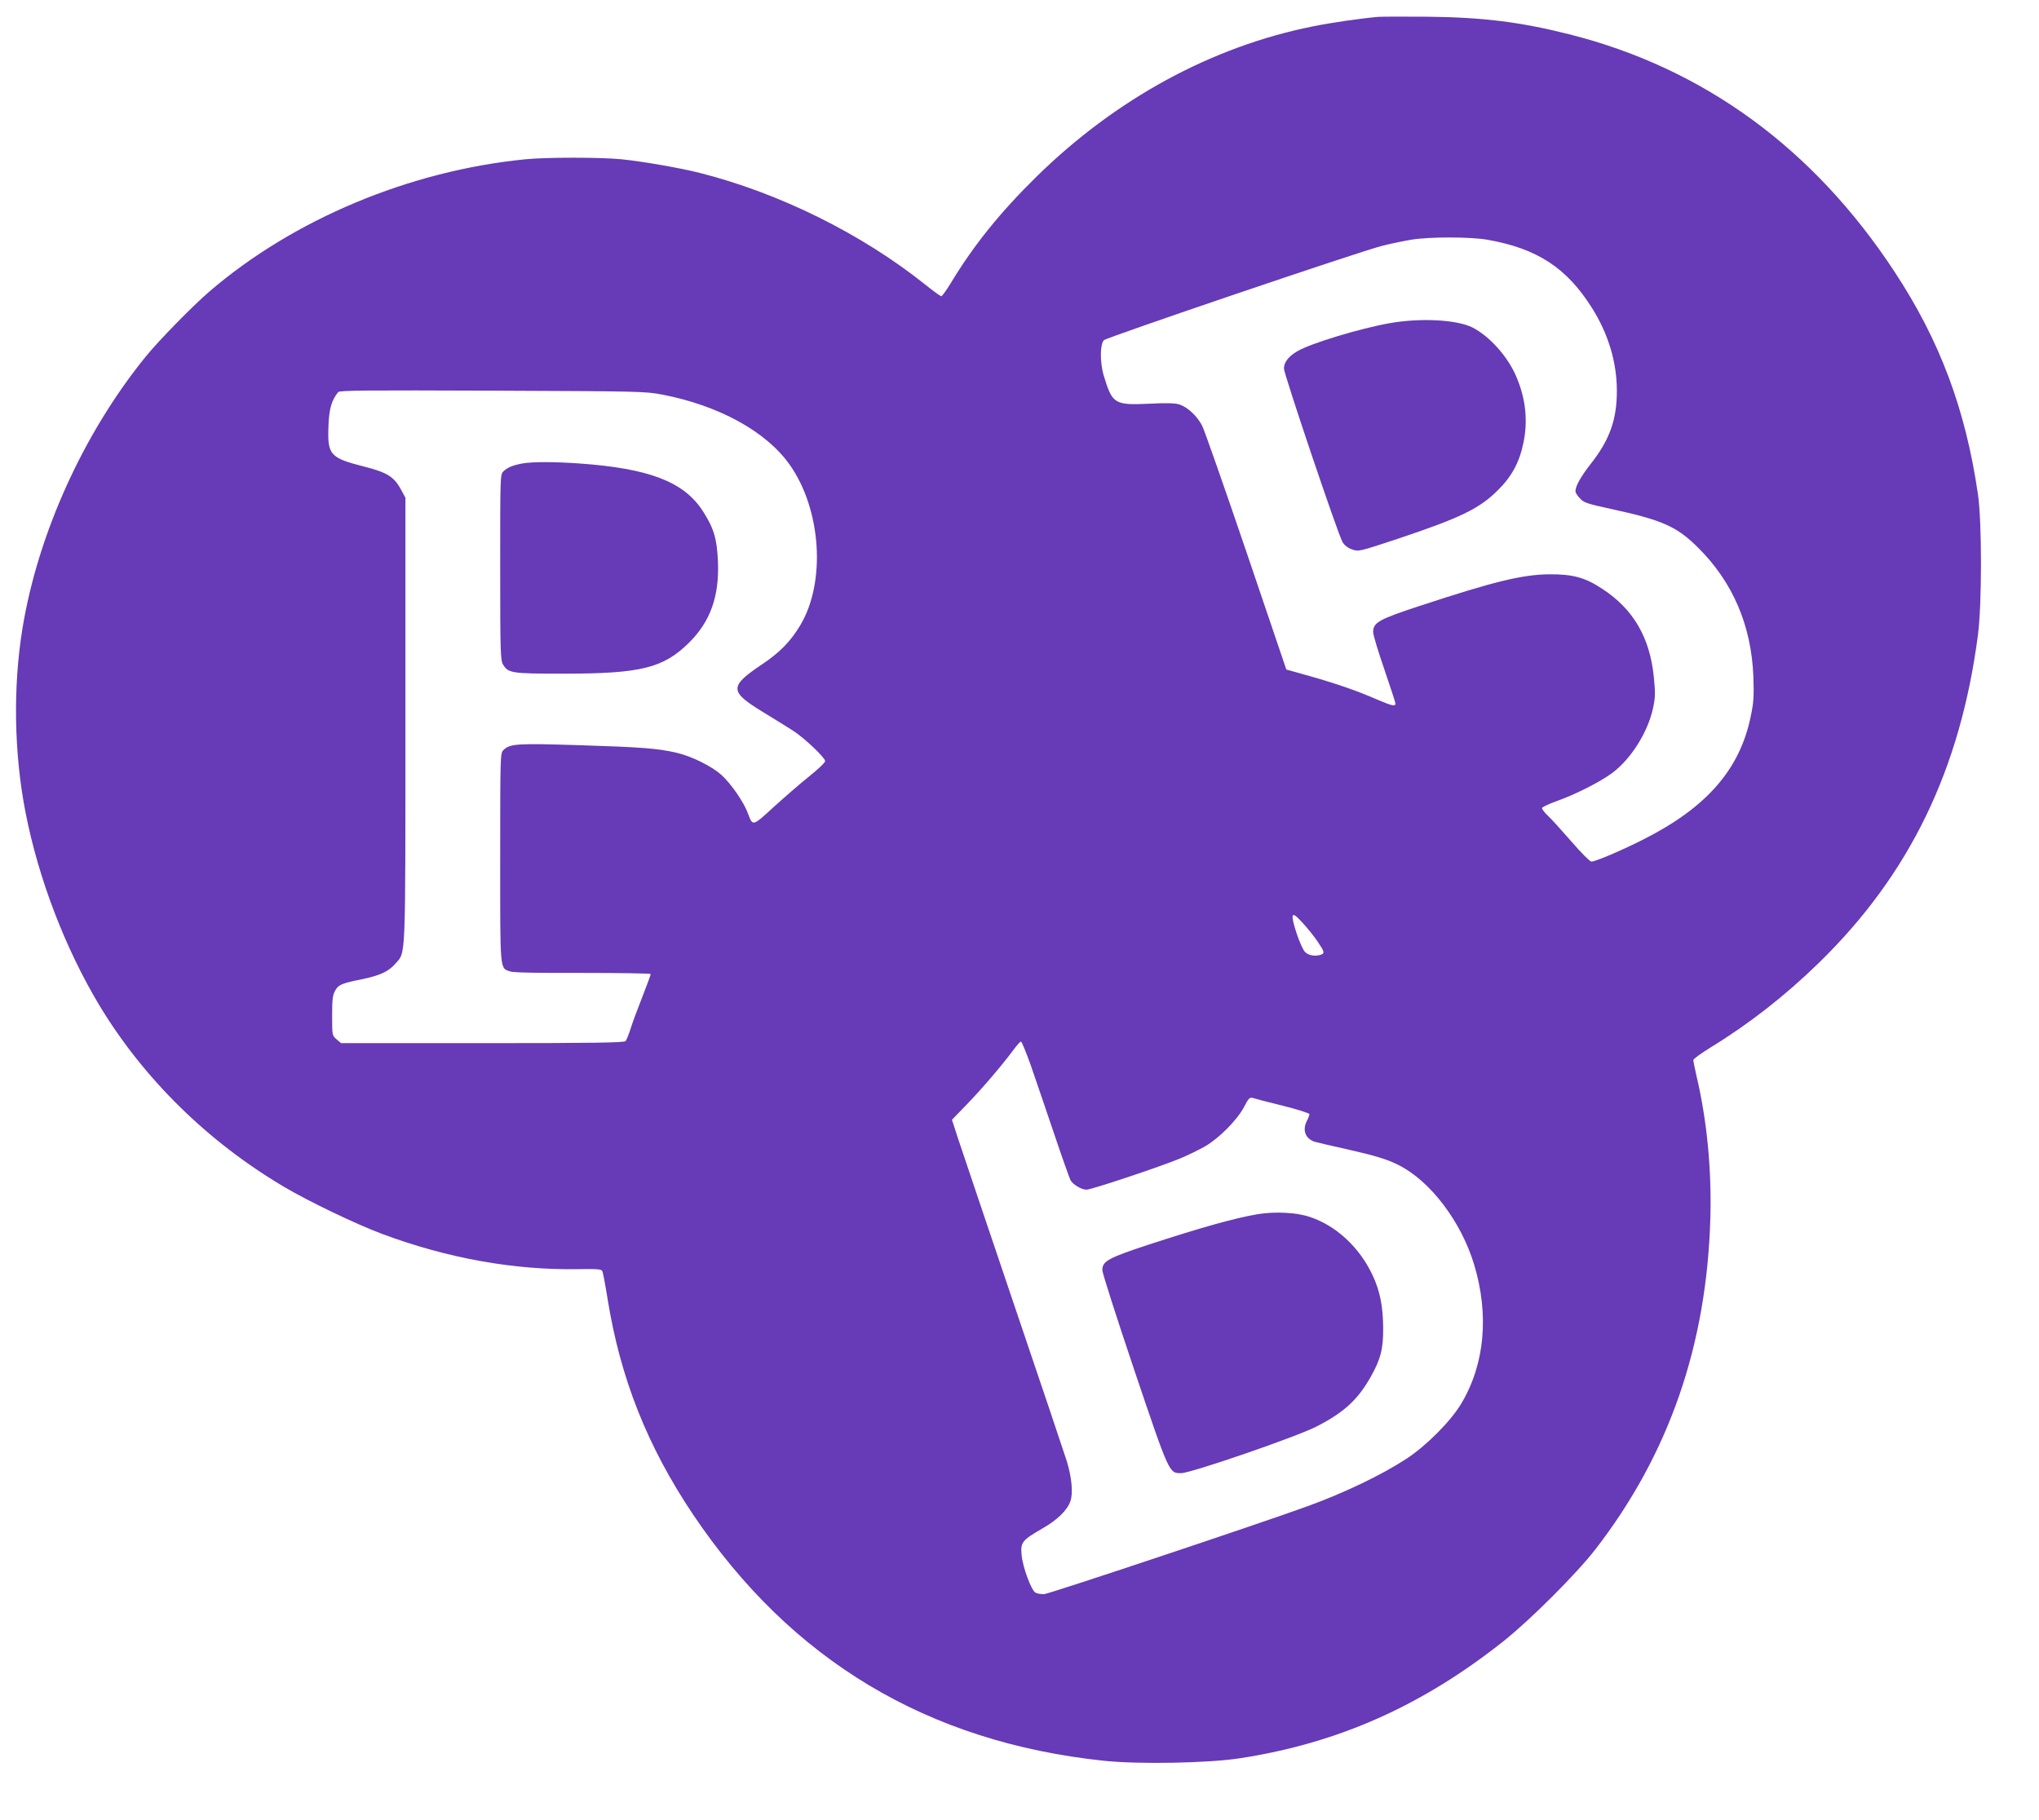
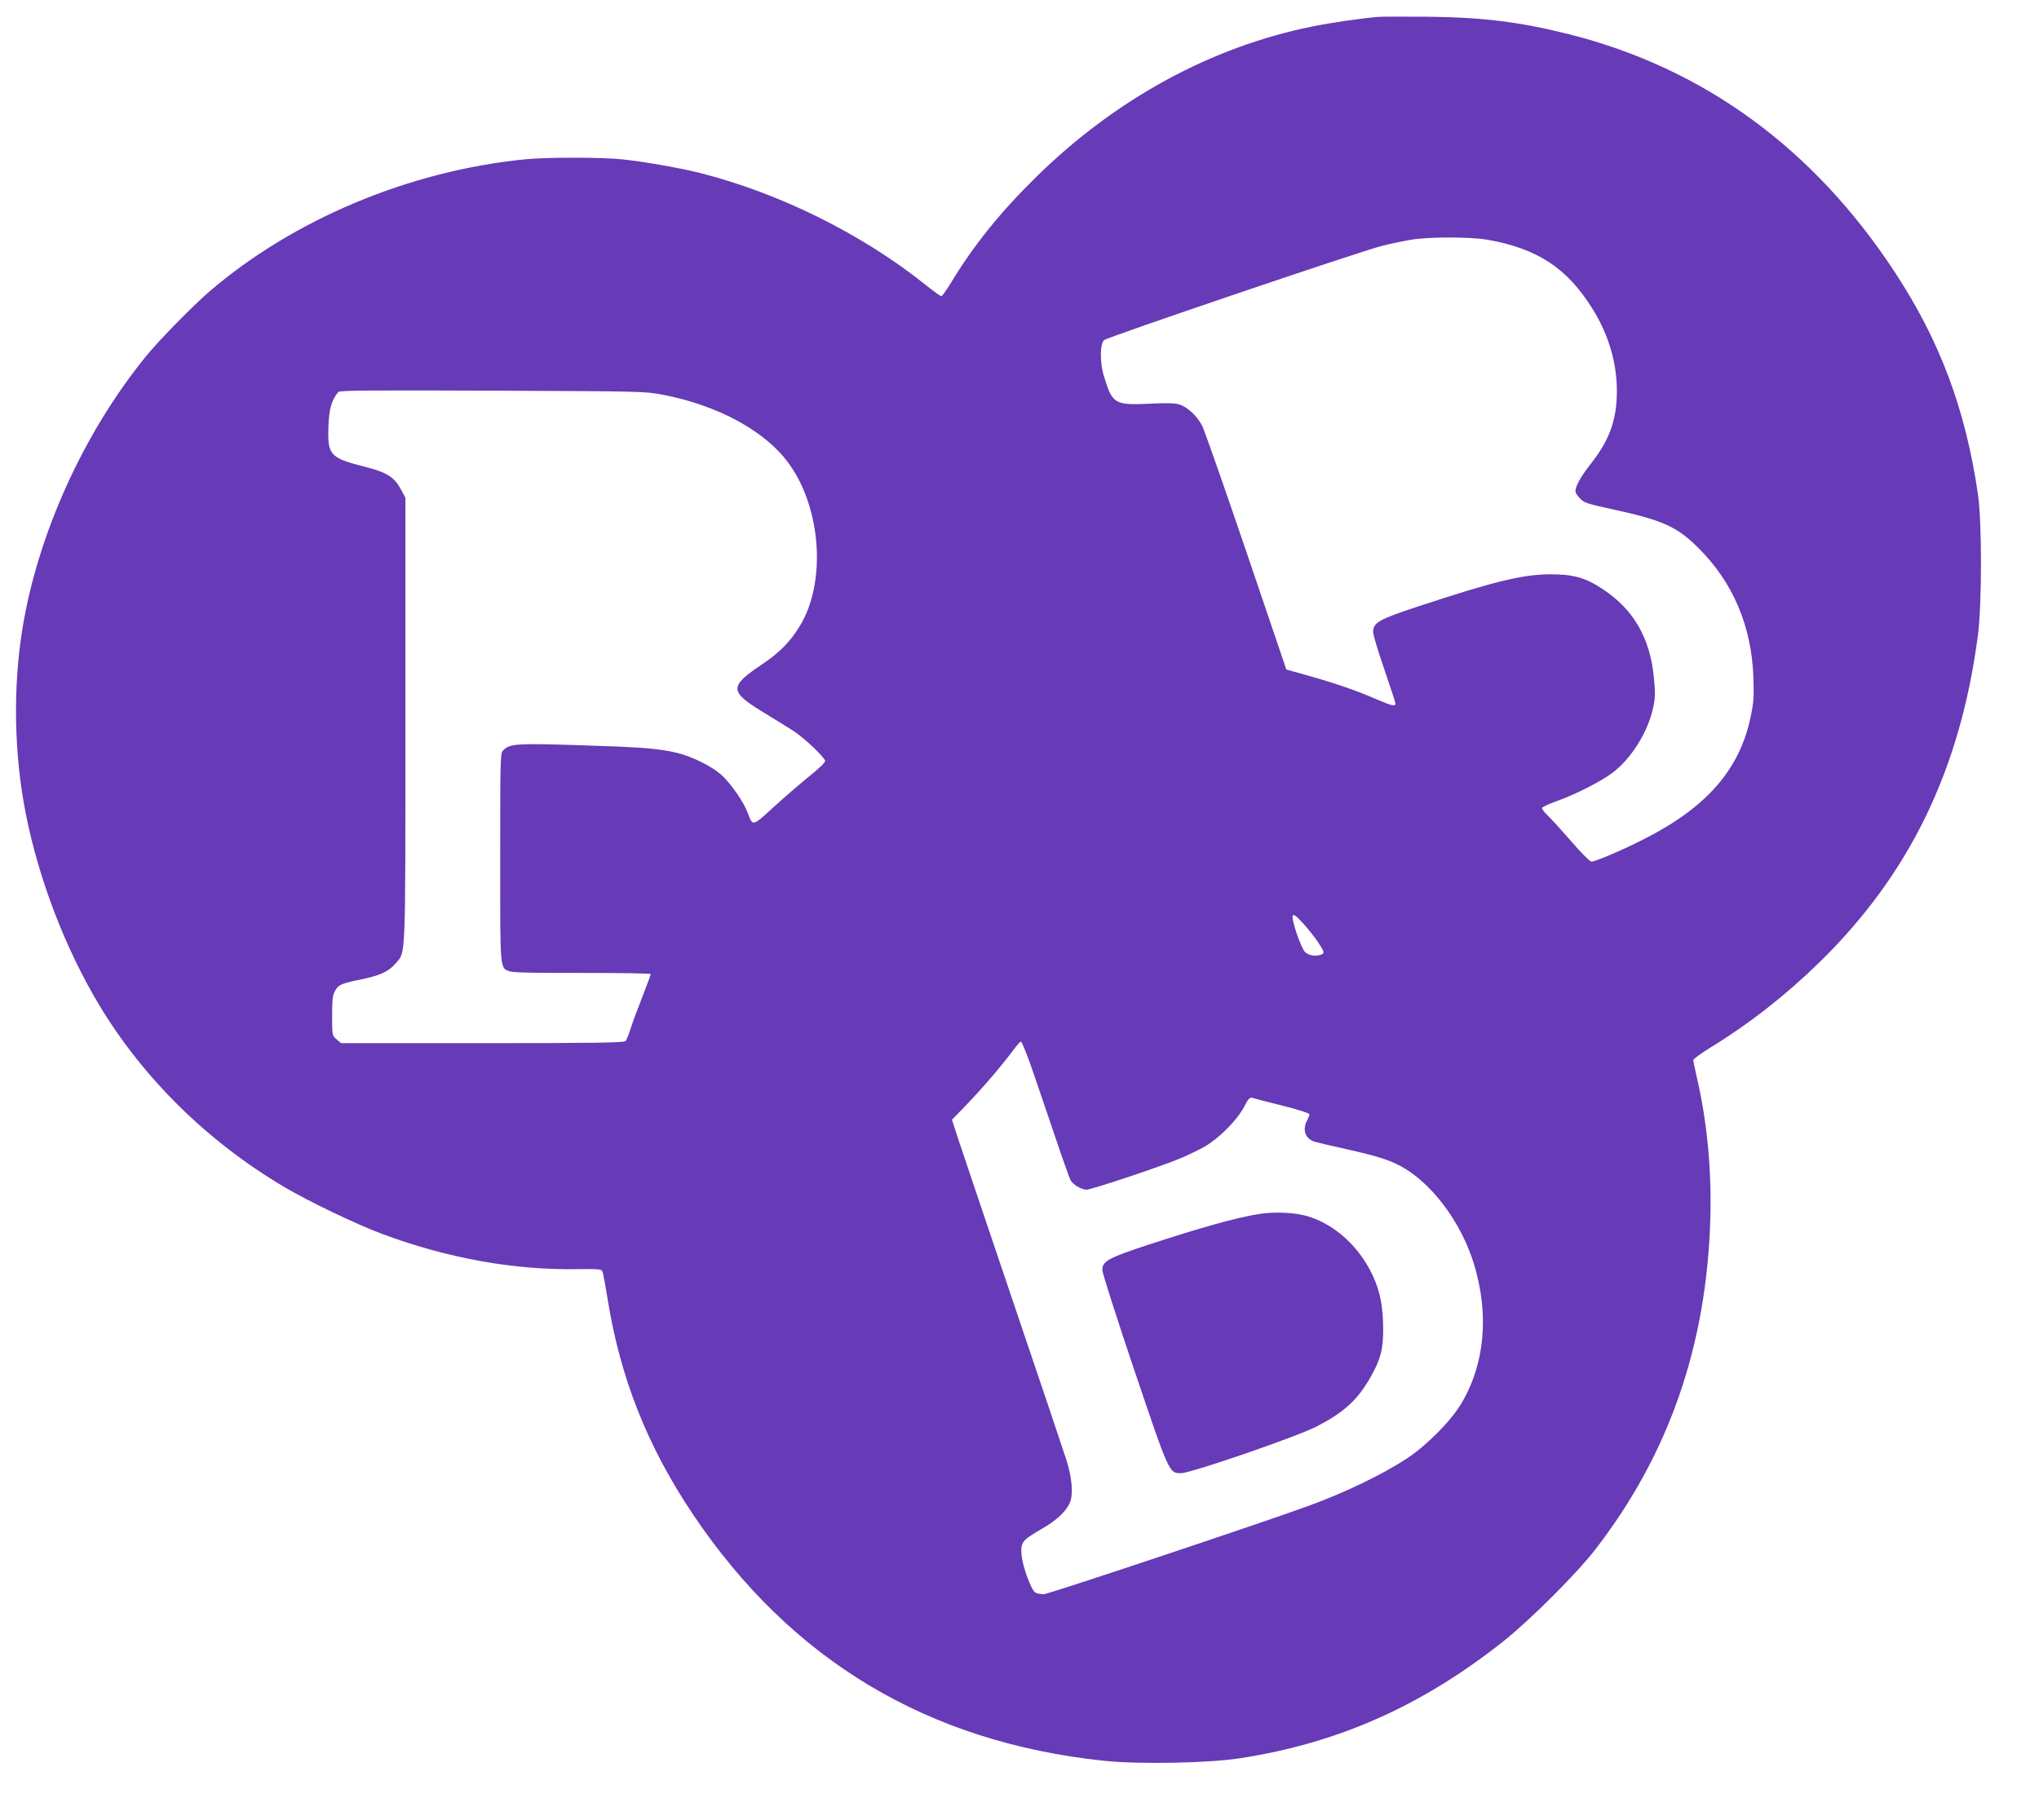
<svg xmlns="http://www.w3.org/2000/svg" version="1.0" width="1280pt" height="1143pt" viewBox="0 0 1280 1143" preserveAspectRatio="xMidYMid meet">
  <g transform="translate(0,1143) scale(0.1,-0.1)" fill="#673ab7" stroke="none">
    <path d="M8650 11324 c-120 -11 -297 -37 -410 -60 -634 -127 -1236 -455 -1733 -943 -228 -224 -395 -431 -538 -668 -28 -46 -55 -83 -60 -83 -5 0 -51 33 -102 74 -398 318 -915 574 -1413 700 -127 32 -357 72 -493 86 -133 13 -469 13 -602 0 -729 -72 -1456 -377 -1984 -830 -110 -95 -319 -309 -401 -410 -391 -482 -676 -1113 -773 -1706 -60 -368 -53 -784 19 -1154 82 -420 249 -854 464 -1213 277 -459 678 -854 1157 -1138 160 -95 457 -237 621 -298 408 -152 827 -227 1227 -220 118 2 146 0 152 -12 4 -7 19 -86 33 -174 80 -499 250 -927 537 -1355 616 -916 1472 -1429 2579 -1546 220 -23 657 -15 855 16 617 95 1144 330 1656 737 168 134 456 422 573 573 463 598 701 1284 723 2085 8 304 -21 608 -87 889 -11 48 -20 93 -20 100 0 7 50 43 110 80 240 147 468 325 679 531 569 555 888 1214 998 2060 25 196 25 706 0 880 -78 535 -239 966 -524 1399 -509 775 -1198 1278 -2043 1491 -307 77 -538 106 -885 110 -148 1 -290 1 -315 -1z m686 -1399 c313 -55 499 -176 658 -429 103 -164 156 -341 156 -521 0 -180 -45 -307 -165 -459 -63 -81 -95 -139 -95 -171 0 -8 12 -28 28 -44 24 -27 45 -34 192 -66 327 -71 416 -110 551 -245 217 -215 334 -489 346 -810 4 -124 2 -161 -17 -250 -68 -330 -275 -569 -670 -769 -131 -67 -304 -141 -330 -141 -9 0 -65 56 -127 128 -61 70 -127 143 -147 161 -20 19 -36 40 -36 47 0 6 42 26 93 44 115 41 270 119 346 175 119 88 225 256 258 408 15 69 15 94 5 197 -25 247 -128 424 -321 551 -109 73 -188 94 -336 93 -169 -2 -347 -45 -820 -201 -249 -82 -285 -102 -285 -162 0 -16 31 -121 70 -233 38 -112 70 -209 70 -215 0 -20 -20 -16 -116 25 -124 54 -244 96 -419 146 l-150 42 -251 740 c-138 406 -263 762 -277 790 -31 61 -91 117 -142 134 -28 9 -79 11 -190 5 -219 -10 -232 -1 -285 173 -26 84 -25 201 0 226 18 18 1606 557 1745 592 54 14 138 31 185 39 120 19 367 18 476 0z m-5177 -973 c352 -68 649 -230 797 -438 200 -281 231 -741 66 -1013 -60 -99 -126 -167 -236 -241 -209 -140 -209 -171 2 -300 76 -46 162 -100 192 -119 71 -46 200 -169 200 -190 0 -9 -46 -53 -103 -98 -56 -45 -156 -132 -222 -192 -132 -121 -129 -120 -160 -38 -25 70 -107 188 -167 242 -62 55 -187 117 -283 139 -117 27 -224 35 -610 47 -393 12 -434 10 -476 -32 -18 -18 -19 -38 -19 -674 0 -724 -3 -692 63 -715 22 -7 166 -10 457 -9 234 0 425 -3 425 -7 0 -5 -23 -67 -51 -139 -28 -71 -62 -161 -74 -200 -12 -38 -27 -76 -33 -82 -7 -10 -199 -13 -898 -13 l-888 0 -28 24 c-28 24 -28 25 -28 148 0 100 3 129 18 156 21 39 40 47 167 73 117 24 170 49 214 100 64 75 61 -3 61 1529 l0 1395 -30 55 c-42 77 -87 104 -228 140 -216 55 -232 73 -225 255 4 108 19 161 61 213 8 11 190 12 966 9 932 -4 959 -4 1070 -25z m4111 -3432 c44 -65 47 -75 24 -84 -34 -13 -81 -6 -102 17 -26 27 -86 203 -77 226 5 13 18 4 61 -42 29 -32 72 -84 94 -117z m-1800 -777 c28 -82 94 -273 145 -425 51 -152 99 -286 105 -298 15 -28 69 -60 101 -60 30 0 457 142 585 195 49 20 120 55 159 77 89 52 200 164 244 246 28 55 36 63 55 58 11 -4 96 -26 189 -49 93 -23 167 -47 167 -53 0 -7 -7 -25 -15 -40 -31 -59 -11 -114 48 -133 17 -5 106 -26 197 -46 179 -40 258 -64 329 -100 201 -101 393 -355 475 -625 95 -316 67 -625 -80 -872 -66 -111 -219 -265 -344 -347 -156 -102 -389 -214 -620 -298 -308 -112 -1629 -553 -1657 -553 -19 0 -43 4 -53 10 -26 14 -81 163 -87 238 -7 78 4 91 128 163 97 55 160 117 179 174 17 51 8 148 -23 250 -14 44 -164 492 -335 995 -170 503 -327 968 -348 1032 l-38 117 95 98 c97 101 217 241 289 338 22 30 44 55 49 55 5 0 32 -66 61 -147z" />
-     <path d="M8725 9401 c-191 -34 -497 -127 -580 -176 -56 -32 -85 -70 -85 -109 0 -35 339 -1041 368 -1090 12 -20 32 -36 60 -46 42 -14 42 -14 290 68 390 131 507 187 623 302 89 87 138 178 163 302 28 137 14 273 -44 410 -52 126 -167 255 -275 311 -98 50 -326 62 -520 28z" />
-     <path d="M3280 8520 c-60 -11 -95 -25 -120 -50 -20 -20 -20 -30 -20 -601 0 -530 2 -583 17 -610 33 -56 52 -59 380 -59 487 0 627 35 789 195 134 133 190 292 181 508 -6 145 -26 212 -97 321 -119 182 -337 265 -775 296 -160 11 -290 11 -355 0z" />
    <path d="M7895 3806 c-146 -25 -350 -82 -687 -192 -252 -83 -288 -103 -288 -159 0 -19 91 -302 201 -629 221 -654 218 -646 294 -646 61 0 723 228 848 292 174 89 260 168 342 313 62 110 79 176 78 305 -1 139 -20 233 -66 332 -82 175 -228 312 -395 367 -81 28 -221 35 -327 17z" />
  </g>
</svg>